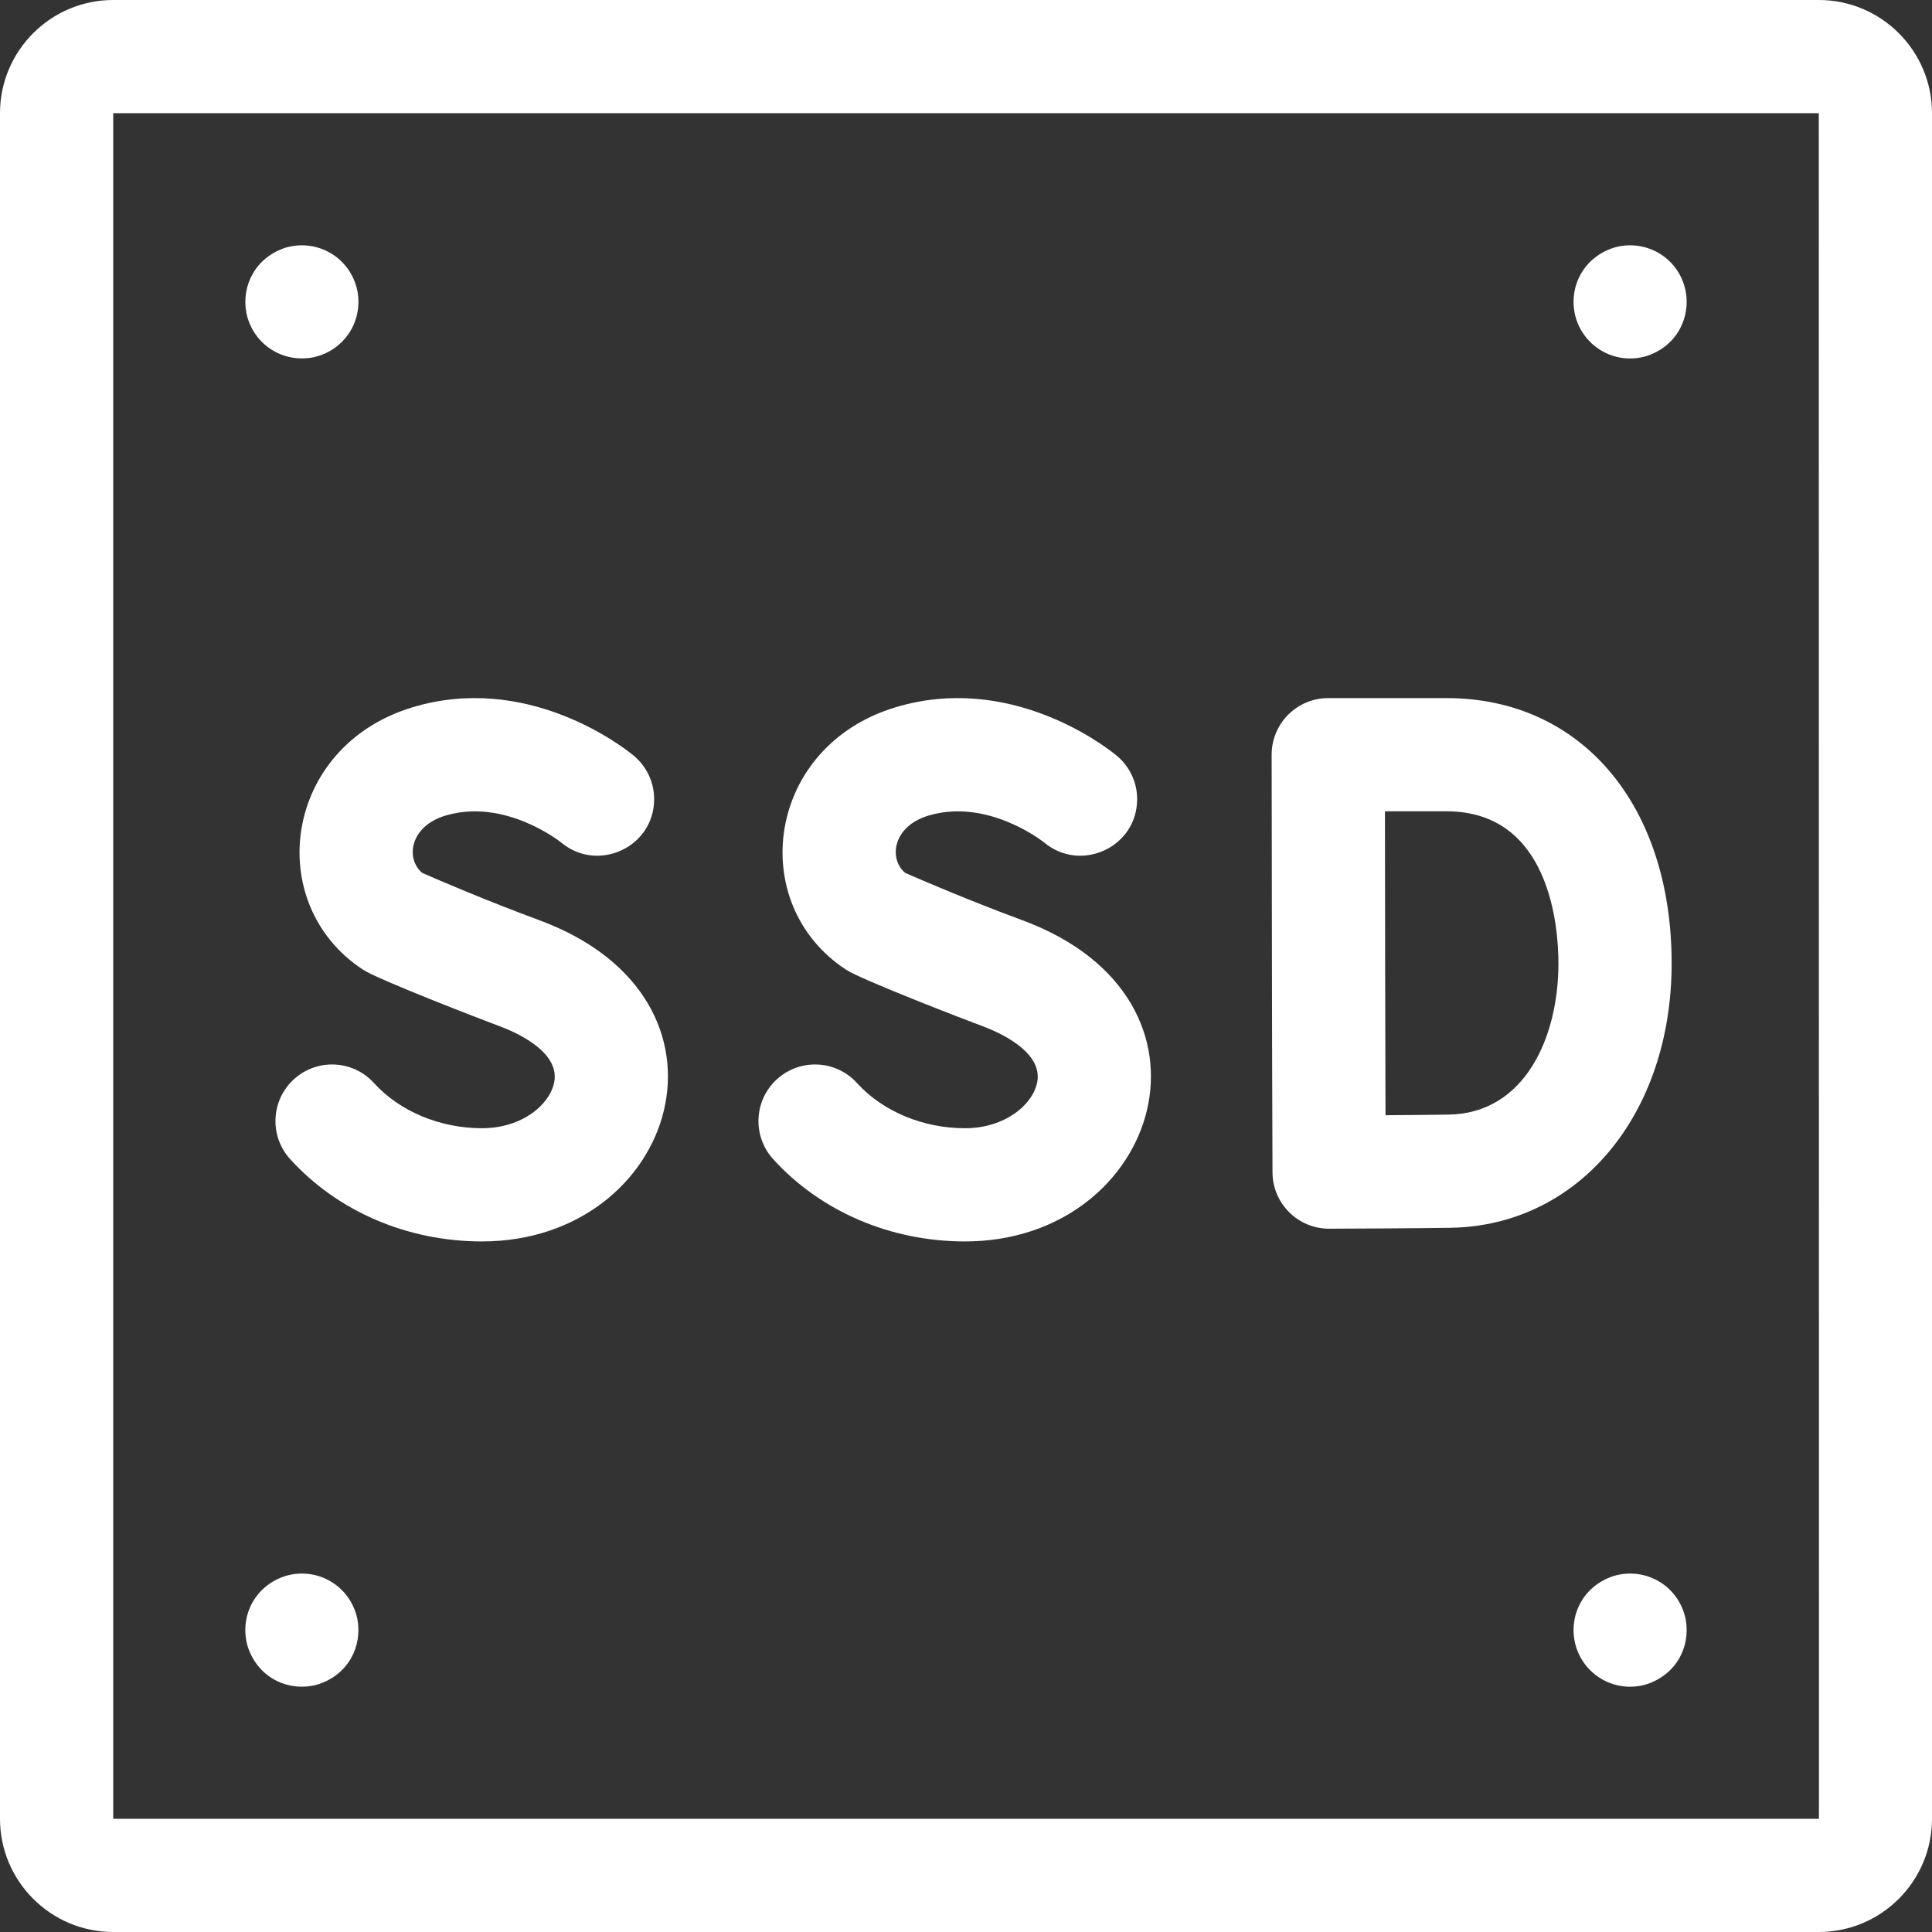
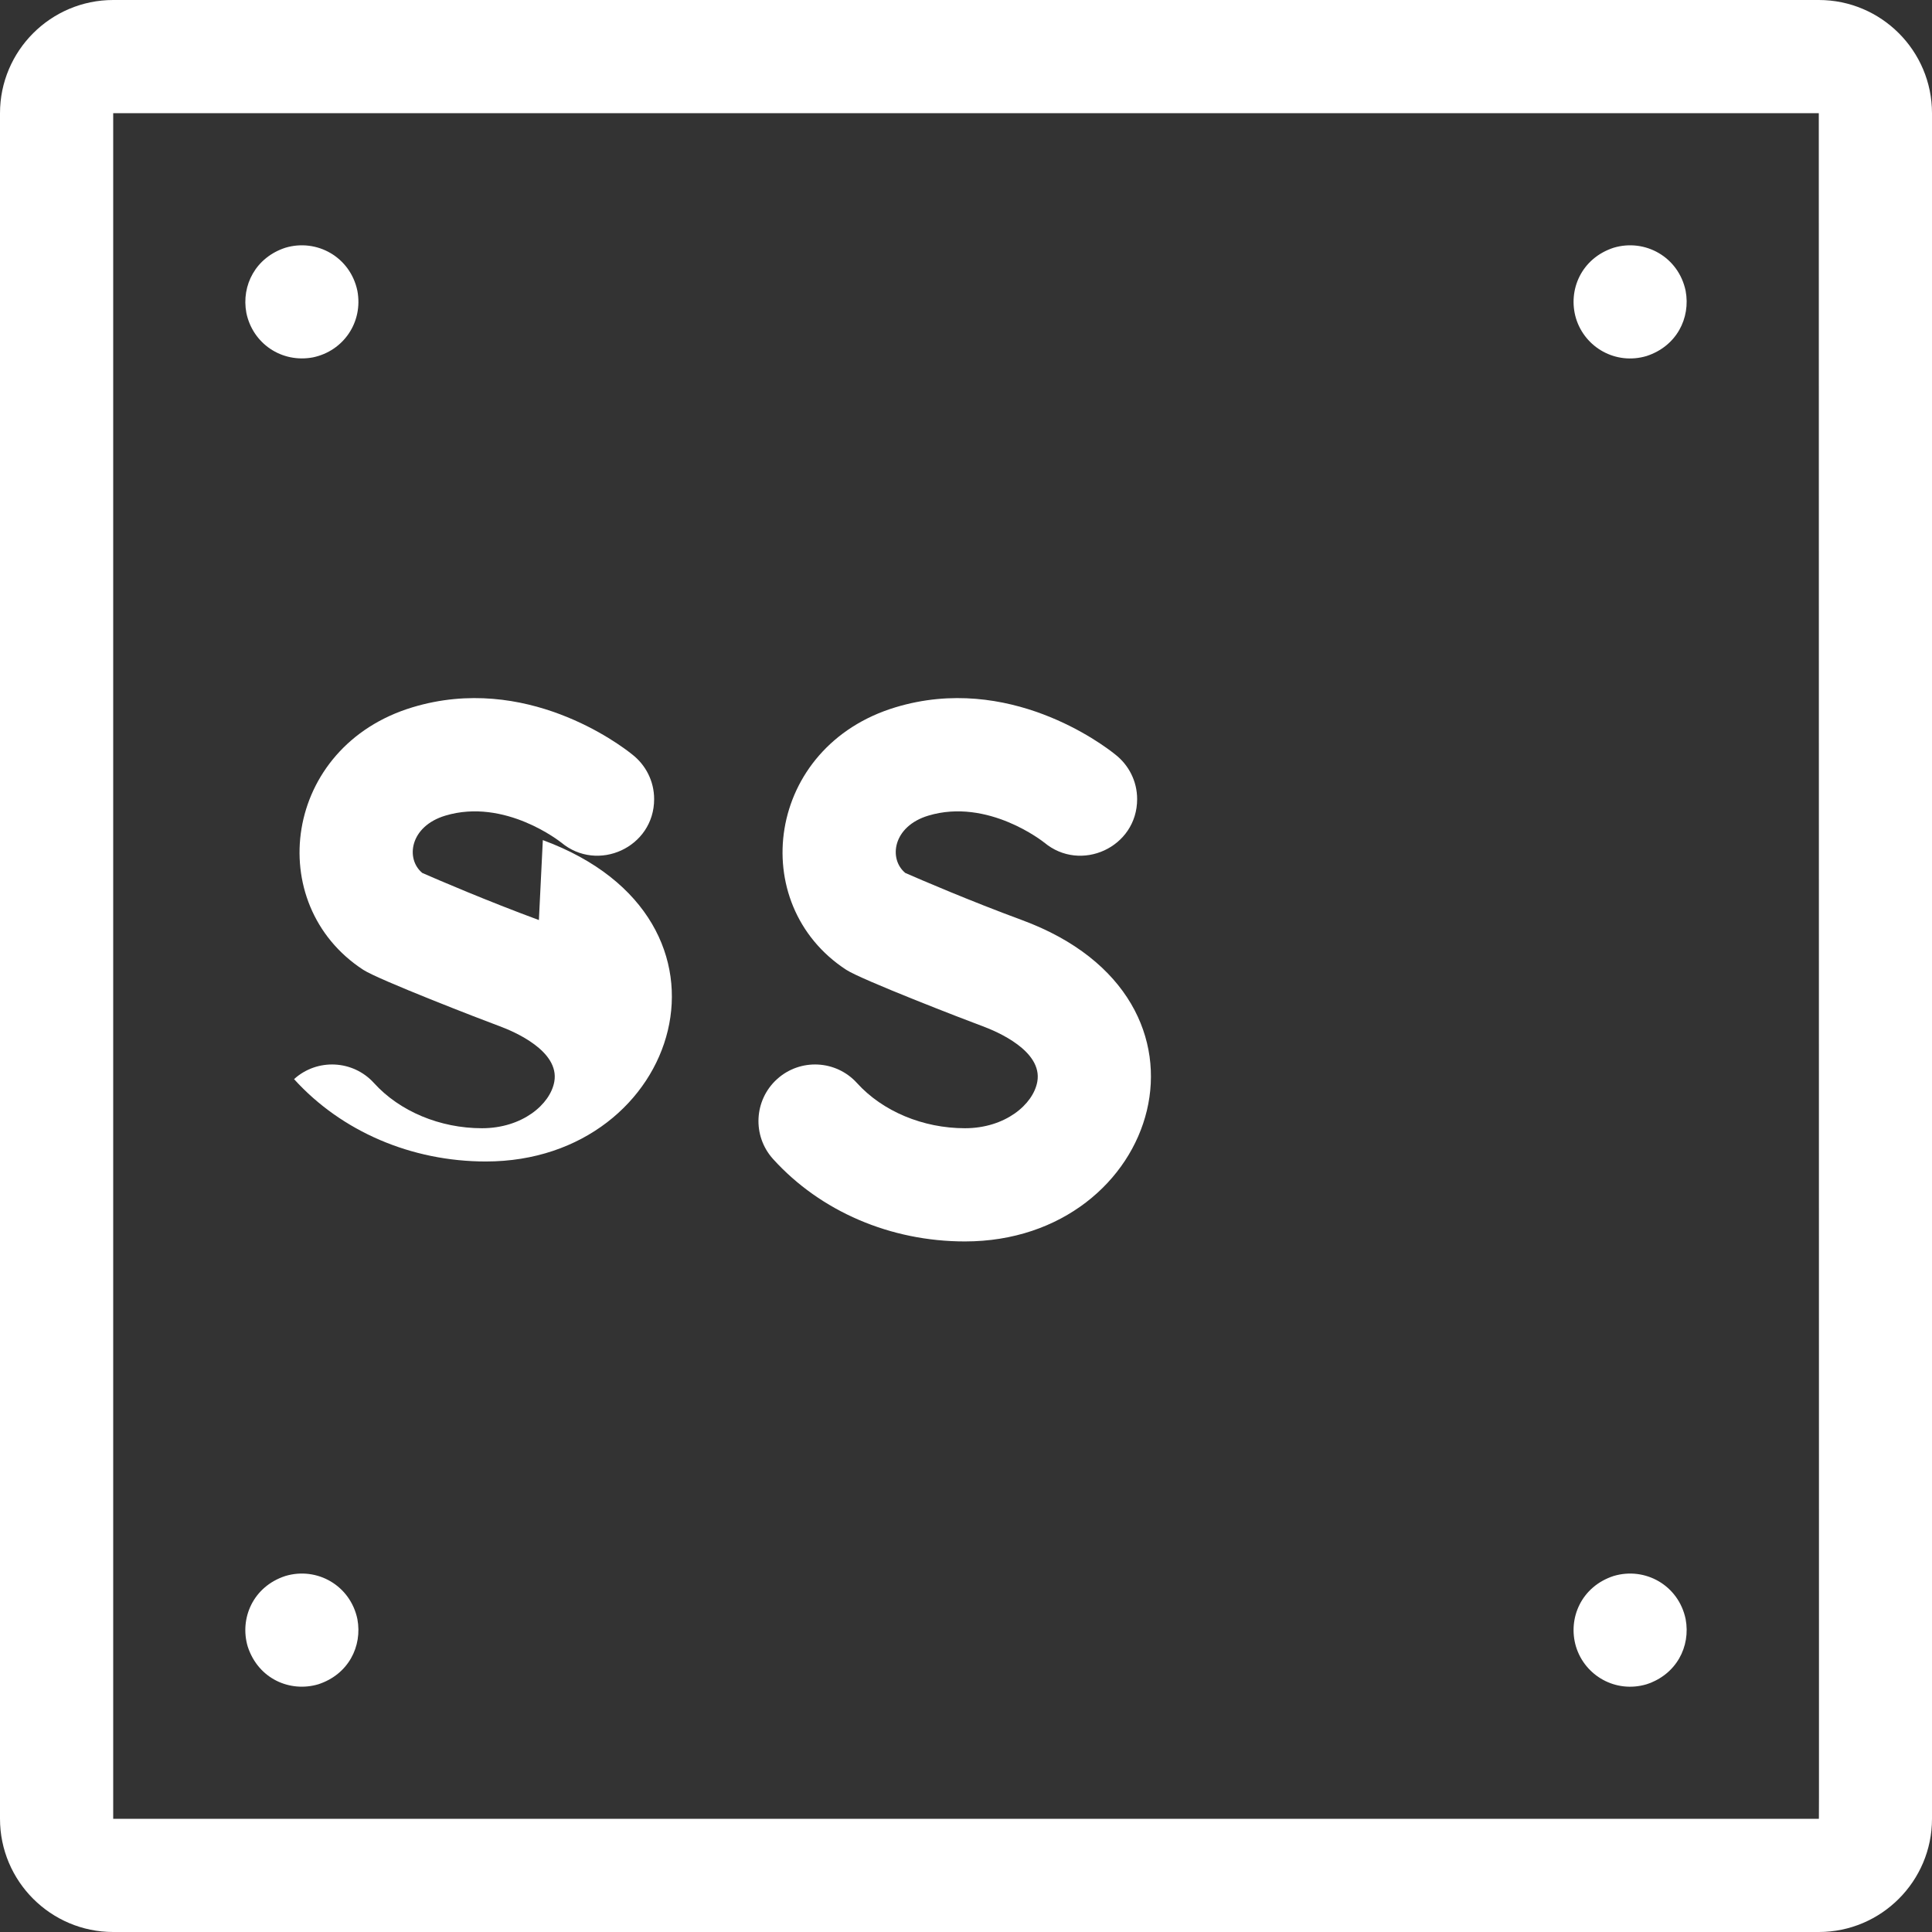
<svg xmlns="http://www.w3.org/2000/svg" version="1.1" width="512" height="512" x="0" y="0" viewBox="0 0 512 512" style="enable-background:new 0 0 512 512" xml:space="preserve" class="">
  <rect x="0" y="0" width="512" height="512" fill="#333333" stroke="none" />
  <g>
    <g>
      <path d="m482 0h-452c-16.542 0-30 13.458-30 30v452c0 16.542 13.458 30 30 30h452c16.542 0 30-13.458 30-30v-452c0-16.542-13.458-30-30-30zm0 482h-452v-452h452c.019 461.689.1 452 0 452z" fill="#ffffff" data-original="#000000" style="" class="" />
-       <path d="m443.002 255.311c0-42.055-23.98-70.311-59.672-70.311h-31.33c-8.29 0-15.016 6.734-15 15.028.118 62.214.034 57.574.225 110.646.031 8.27 6.749 14.946 15 14.946 3.01 0 24.719-.114 32.284-.246 33.893-.591 58.493-30.057 58.493-70.063zm-59.018 40.069c-3.885.068-10.569.123-16.812.163-.108-32.563-.075-37.289-.146-80.543h16.303c27.532 0 29.672 30.854 29.672 40.311.001 19.692-8.972 39.719-29.017 40.069z" fill="#ffffff" data-original="#000000" style="" class="" />
      <path d="m82.93 94.71c8.075-1.682 13.34-9.305 11.78-17.64-1.881-8.976-10.762-13.899-19.07-11.42-7.828 2.551-11.729 9.913-10.35 17.28 1.684 8.115 9.352 13.333 17.64 11.78z" fill="#ffffff" data-original="#000000" style="" class="" />
      <path d="m436.359 94.35c7.95-2.599 11.706-10.039 10.351-17.28-1.882-8.983-10.758-13.9-19.07-11.42-8.559 2.789-12.215 11.227-9.99 18.71 2.366 7.74 10.528 12.422 18.709 9.99z" fill="#ffffff" data-original="#000000" style="" class="" />
      <path d="m427.64 417.65c-8.559 2.789-12.215 11.227-9.99 18.71 2.367 7.742 10.53 12.422 18.71 9.99 7.855-2.568 11.725-9.935 10.351-17.28-1.883-8.983-10.759-13.9-19.071-11.42z" fill="#ffffff" data-original="#000000" style="" class="" />
      <path d="m75.64 417.65c-8.618 2.808-12.198 11.286-9.99 18.71 2.824 8.637 11.287 12.197 18.71 9.99 7.967-2.605 11.703-10.054 10.351-17.28-1.868-8.907-10.692-13.92-19.071-11.42z" fill="#ffffff" data-original="#000000" style="" class="" />
-       <path d="m142.813 243.822c-13.873-5.117-26.798-10.688-30.9-12.482-4.497-3.72-3.311-12.353 6.096-15.187 15.814-4.763 30.557 6.997 30.706 7.116-.001-.001.001-.005.001-.007 9.652 8.109 24.638 1.319 24.638-11.487 0-4.814-2.277-9.088-5.803-11.832-3.331-2.678-28.233-21.542-58.194-12.515-34.367 10.353-39.804 52.167-13.089 69.585 4.034 2.626 31.365 13.185 36.164 14.955 3.761 1.387 15.919 6.546 14.466 14.682-1.083 6.067-8.551 12.343-19.174 12.343-11.121 0-21.816-4.475-28.608-11.97-5.562-6.138-15.049-6.606-21.188-1.043s-6.605 15.049-1.043 21.188c12.569 13.871 31.099 21.826 50.839 21.826 51.468-.001 72.068-64.155 15.089-85.172z" fill="#ffffff" data-original="#000000" style="" class="" />
+       <path d="m142.813 243.822c-13.873-5.117-26.798-10.688-30.9-12.482-4.497-3.72-3.311-12.353 6.096-15.187 15.814-4.763 30.557 6.997 30.706 7.116-.001-.001.001-.005.001-.007 9.652 8.109 24.638 1.319 24.638-11.487 0-4.814-2.277-9.088-5.803-11.832-3.331-2.678-28.233-21.542-58.194-12.515-34.367 10.353-39.804 52.167-13.089 69.585 4.034 2.626 31.365 13.185 36.164 14.955 3.761 1.387 15.919 6.546 14.466 14.682-1.083 6.067-8.551 12.343-19.174 12.343-11.121 0-21.816-4.475-28.608-11.97-5.562-6.138-15.049-6.606-21.188-1.043c12.569 13.871 31.099 21.826 50.839 21.826 51.468-.001 72.068-64.155 15.089-85.172z" fill="#ffffff" data-original="#000000" style="" class="" />
      <path d="m276.697 223.276c-.005-.004-.027-.021-.062-.049-.038.075.036.028.062.049z" fill="#ffffff" data-original="#000000" style="" class="" />
      <path d="m270.813 243.822c-13.873-5.117-26.798-10.688-30.9-12.482-4.497-3.72-3.311-12.353 6.096-15.187 15.814-4.763 30.557 6.997 30.706 7.116-.001-.001.001-.005.001-.007 9.652 8.109 24.638 1.319 24.638-11.487 0-4.814-2.277-9.088-5.803-11.832-3.331-2.678-28.233-21.542-58.194-12.515-34.367 10.353-39.804 52.167-13.089 69.585 4.034 2.626 31.365 13.185 36.164 14.955 3.761 1.387 15.919 6.546 14.466 14.682-1.083 6.067-8.551 12.343-19.174 12.343-11.121 0-21.816-4.475-28.608-11.97-5.562-6.138-15.049-6.606-21.188-1.043s-6.605 15.049-1.043 21.188c12.569 13.871 31.099 21.826 50.839 21.826 51.468-.001 72.068-64.155 15.089-85.172z" fill="#ffffff" data-original="#000000" style="" class="" />
    </g>
  </g>
</svg>